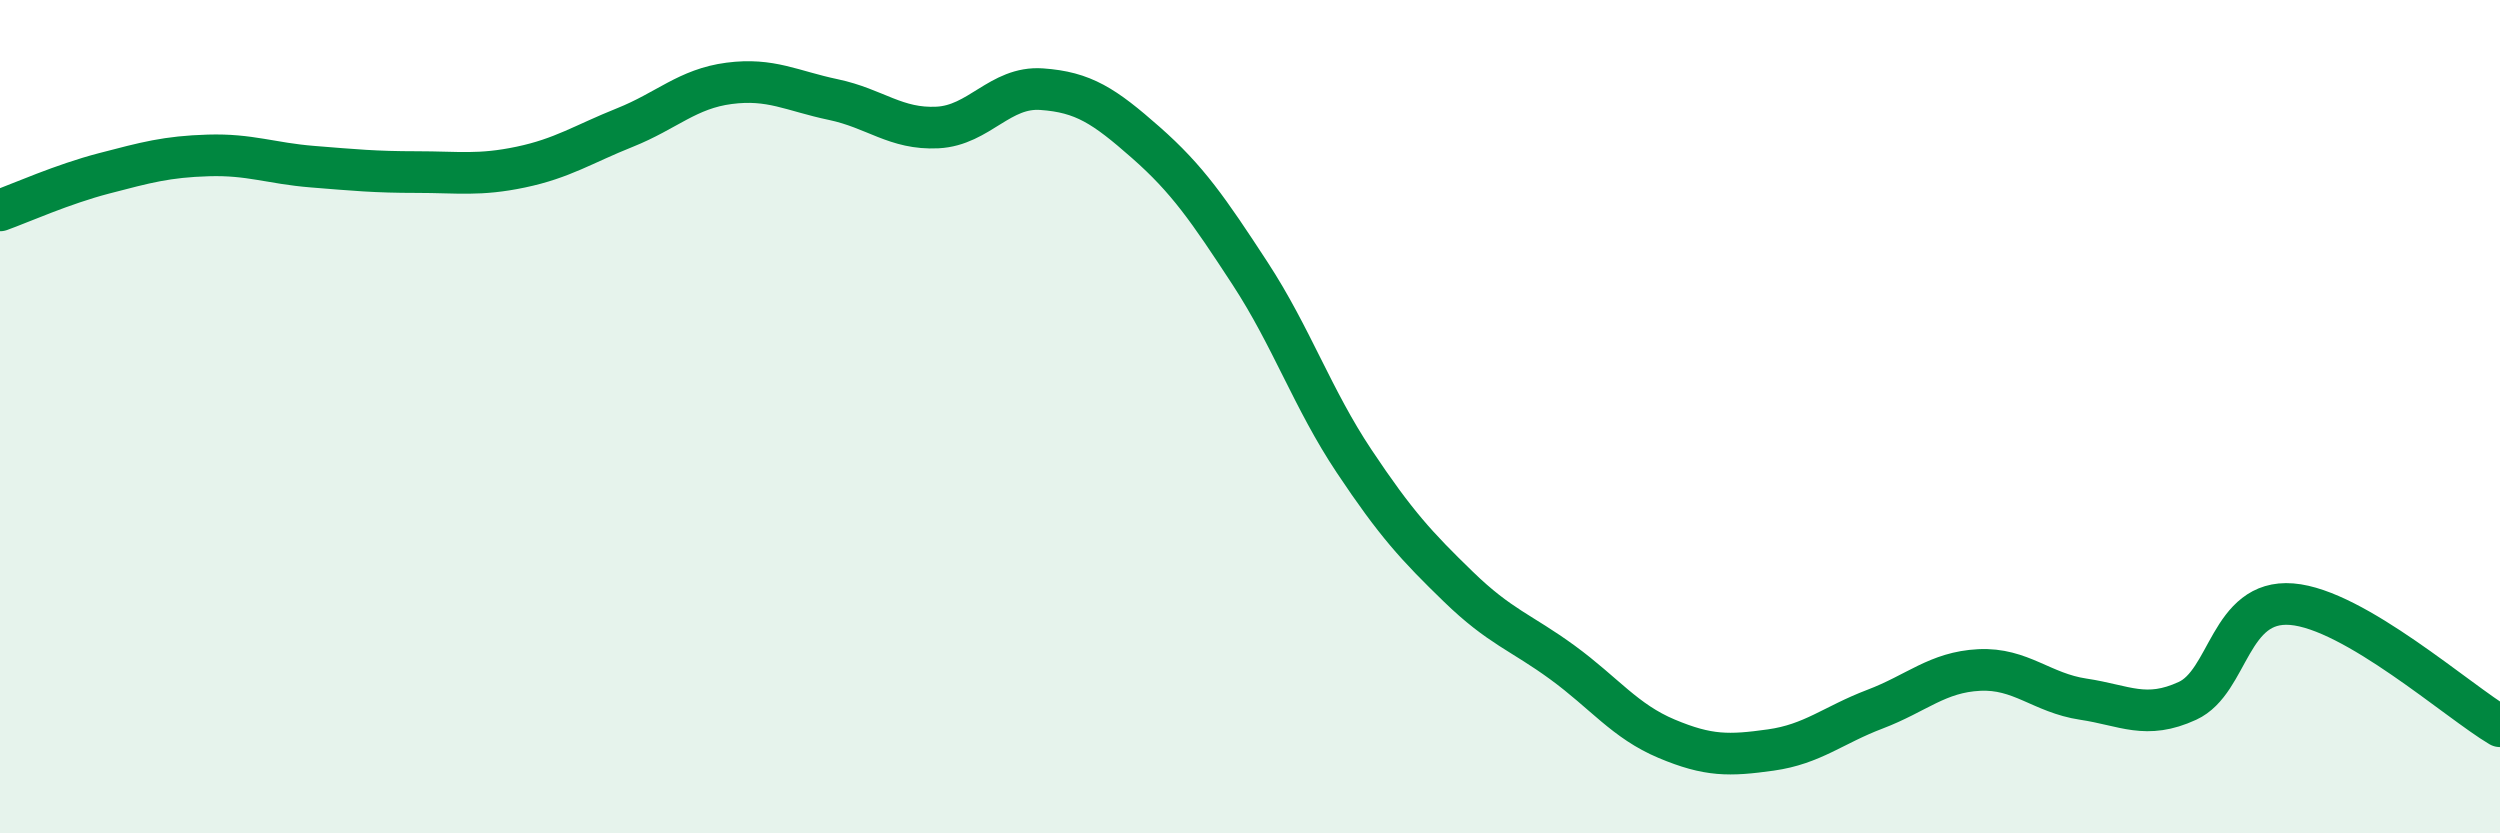
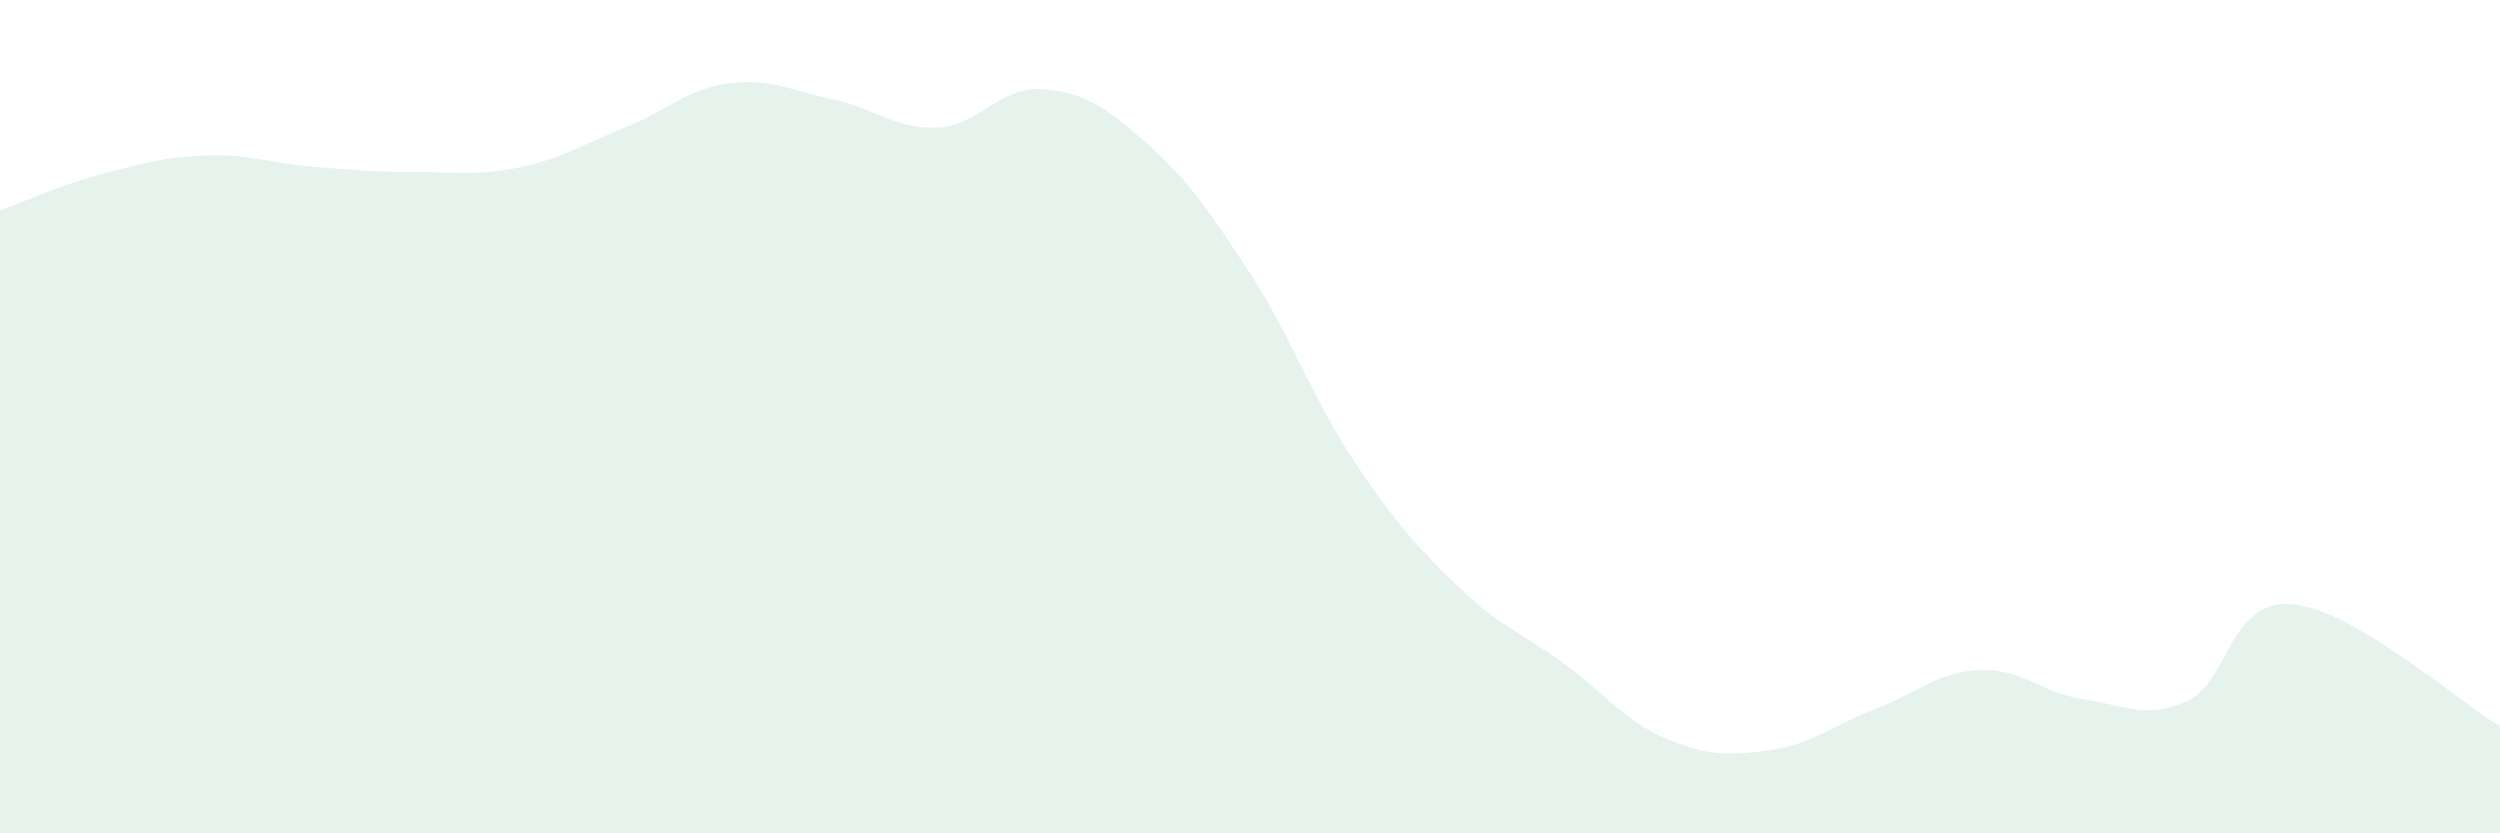
<svg xmlns="http://www.w3.org/2000/svg" width="60" height="20" viewBox="0 0 60 20">
  <path d="M 0,5.05 C 0.5,4.87 1.5,4.42 2.5,4.16 C 3.5,3.9 4,3.76 5,3.73 C 6,3.7 6.5,3.92 7.5,4 C 8.5,4.08 9,4.13 10,4.13 C 11,4.13 11.5,4.22 12.5,4.01 C 13.5,3.8 14,3.46 15,3.06 C 16,2.66 16.5,2.13 17.5,2 C 18.5,1.87 19,2.18 20,2.39 C 21,2.6 21.5,3.11 22.5,3.06 C 23.5,3.01 24,2.07 25,2.14 C 26,2.21 26.5,2.54 27.5,3.42 C 28.5,4.3 29,5.03 30,6.56 C 31,8.09 31.5,9.57 32.5,11.07 C 33.5,12.57 34,13.11 35,14.08 C 36,15.05 36.5,15.17 37.5,15.9 C 38.5,16.63 39,17.31 40,17.73 C 41,18.15 41.5,18.14 42.5,18 C 43.5,17.86 44,17.4 45,17.02 C 46,16.64 46.5,16.13 47.5,16.08 C 48.5,16.03 49,16.63 50,16.78 C 51,16.93 51.5,17.28 52.5,16.82 C 53.5,16.36 53.5,14.38 55,14.5 C 56.5,14.62 59,16.84 60,17.43L60 20L0 20Z" fill="#008740" opacity="0.1" stroke-linecap="round" stroke-linejoin="round" />
-   <path d="M 0,5.05 C 0.5,4.87 1.5,4.42 2.5,4.16 C 3.5,3.9 4,3.76 5,3.73 C 6,3.7 6.5,3.92 7.5,4 C 8.5,4.08 9,4.13 10,4.13 C 11,4.13 11.5,4.22 12.5,4.01 C 13.5,3.8 14,3.46 15,3.06 C 16,2.66 16.5,2.13 17.5,2 C 18.5,1.87 19,2.18 20,2.39 C 21,2.6 21.5,3.11 22.5,3.06 C 23.5,3.01 24,2.07 25,2.14 C 26,2.21 26.5,2.54 27.5,3.42 C 28.5,4.3 29,5.03 30,6.56 C 31,8.09 31.5,9.57 32.5,11.07 C 33.5,12.57 34,13.11 35,14.08 C 36,15.05 36.5,15.17 37.5,15.9 C 38.5,16.63 39,17.31 40,17.73 C 41,18.15 41.5,18.14 42.5,18 C 43.5,17.86 44,17.4 45,17.02 C 46,16.64 46.5,16.13 47.5,16.08 C 48.5,16.03 49,16.63 50,16.78 C 51,16.93 51.5,17.28 52.5,16.82 C 53.5,16.36 53.5,14.38 55,14.5 C 56.5,14.62 59,16.84 60,17.43" stroke="#008740" stroke-width="1" fill="none" stroke-linecap="round" stroke-linejoin="round" />
</svg>